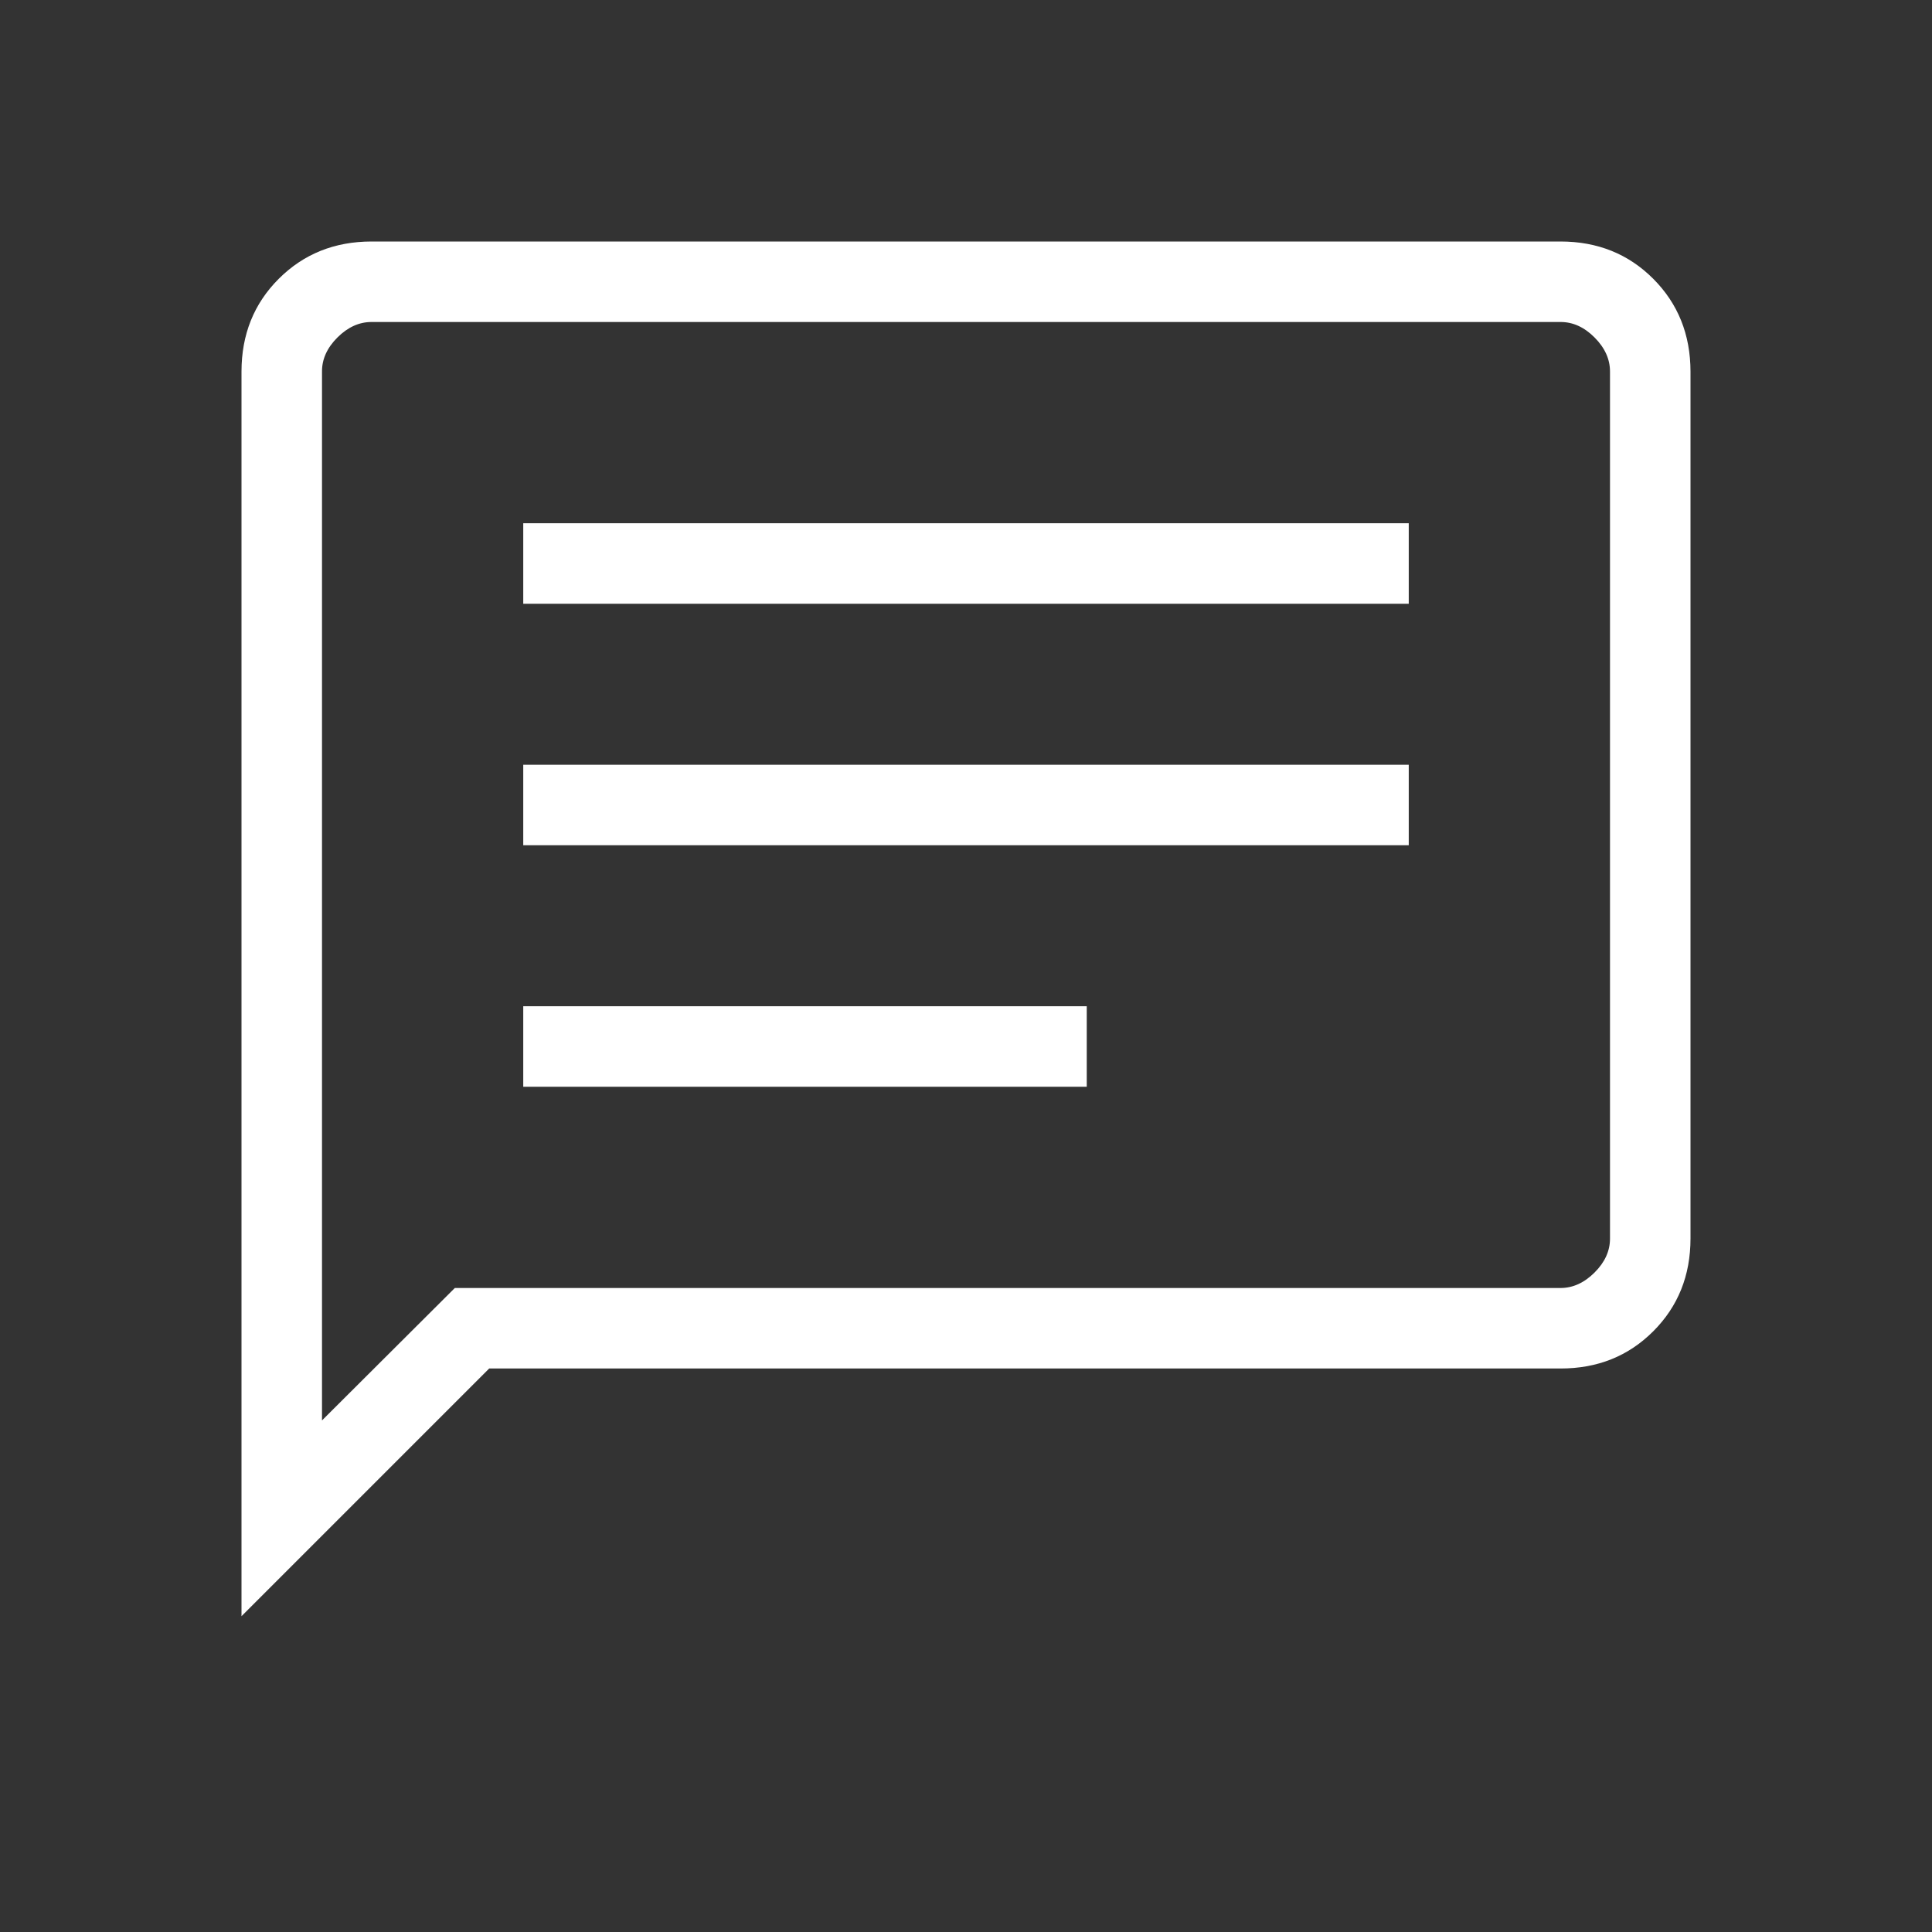
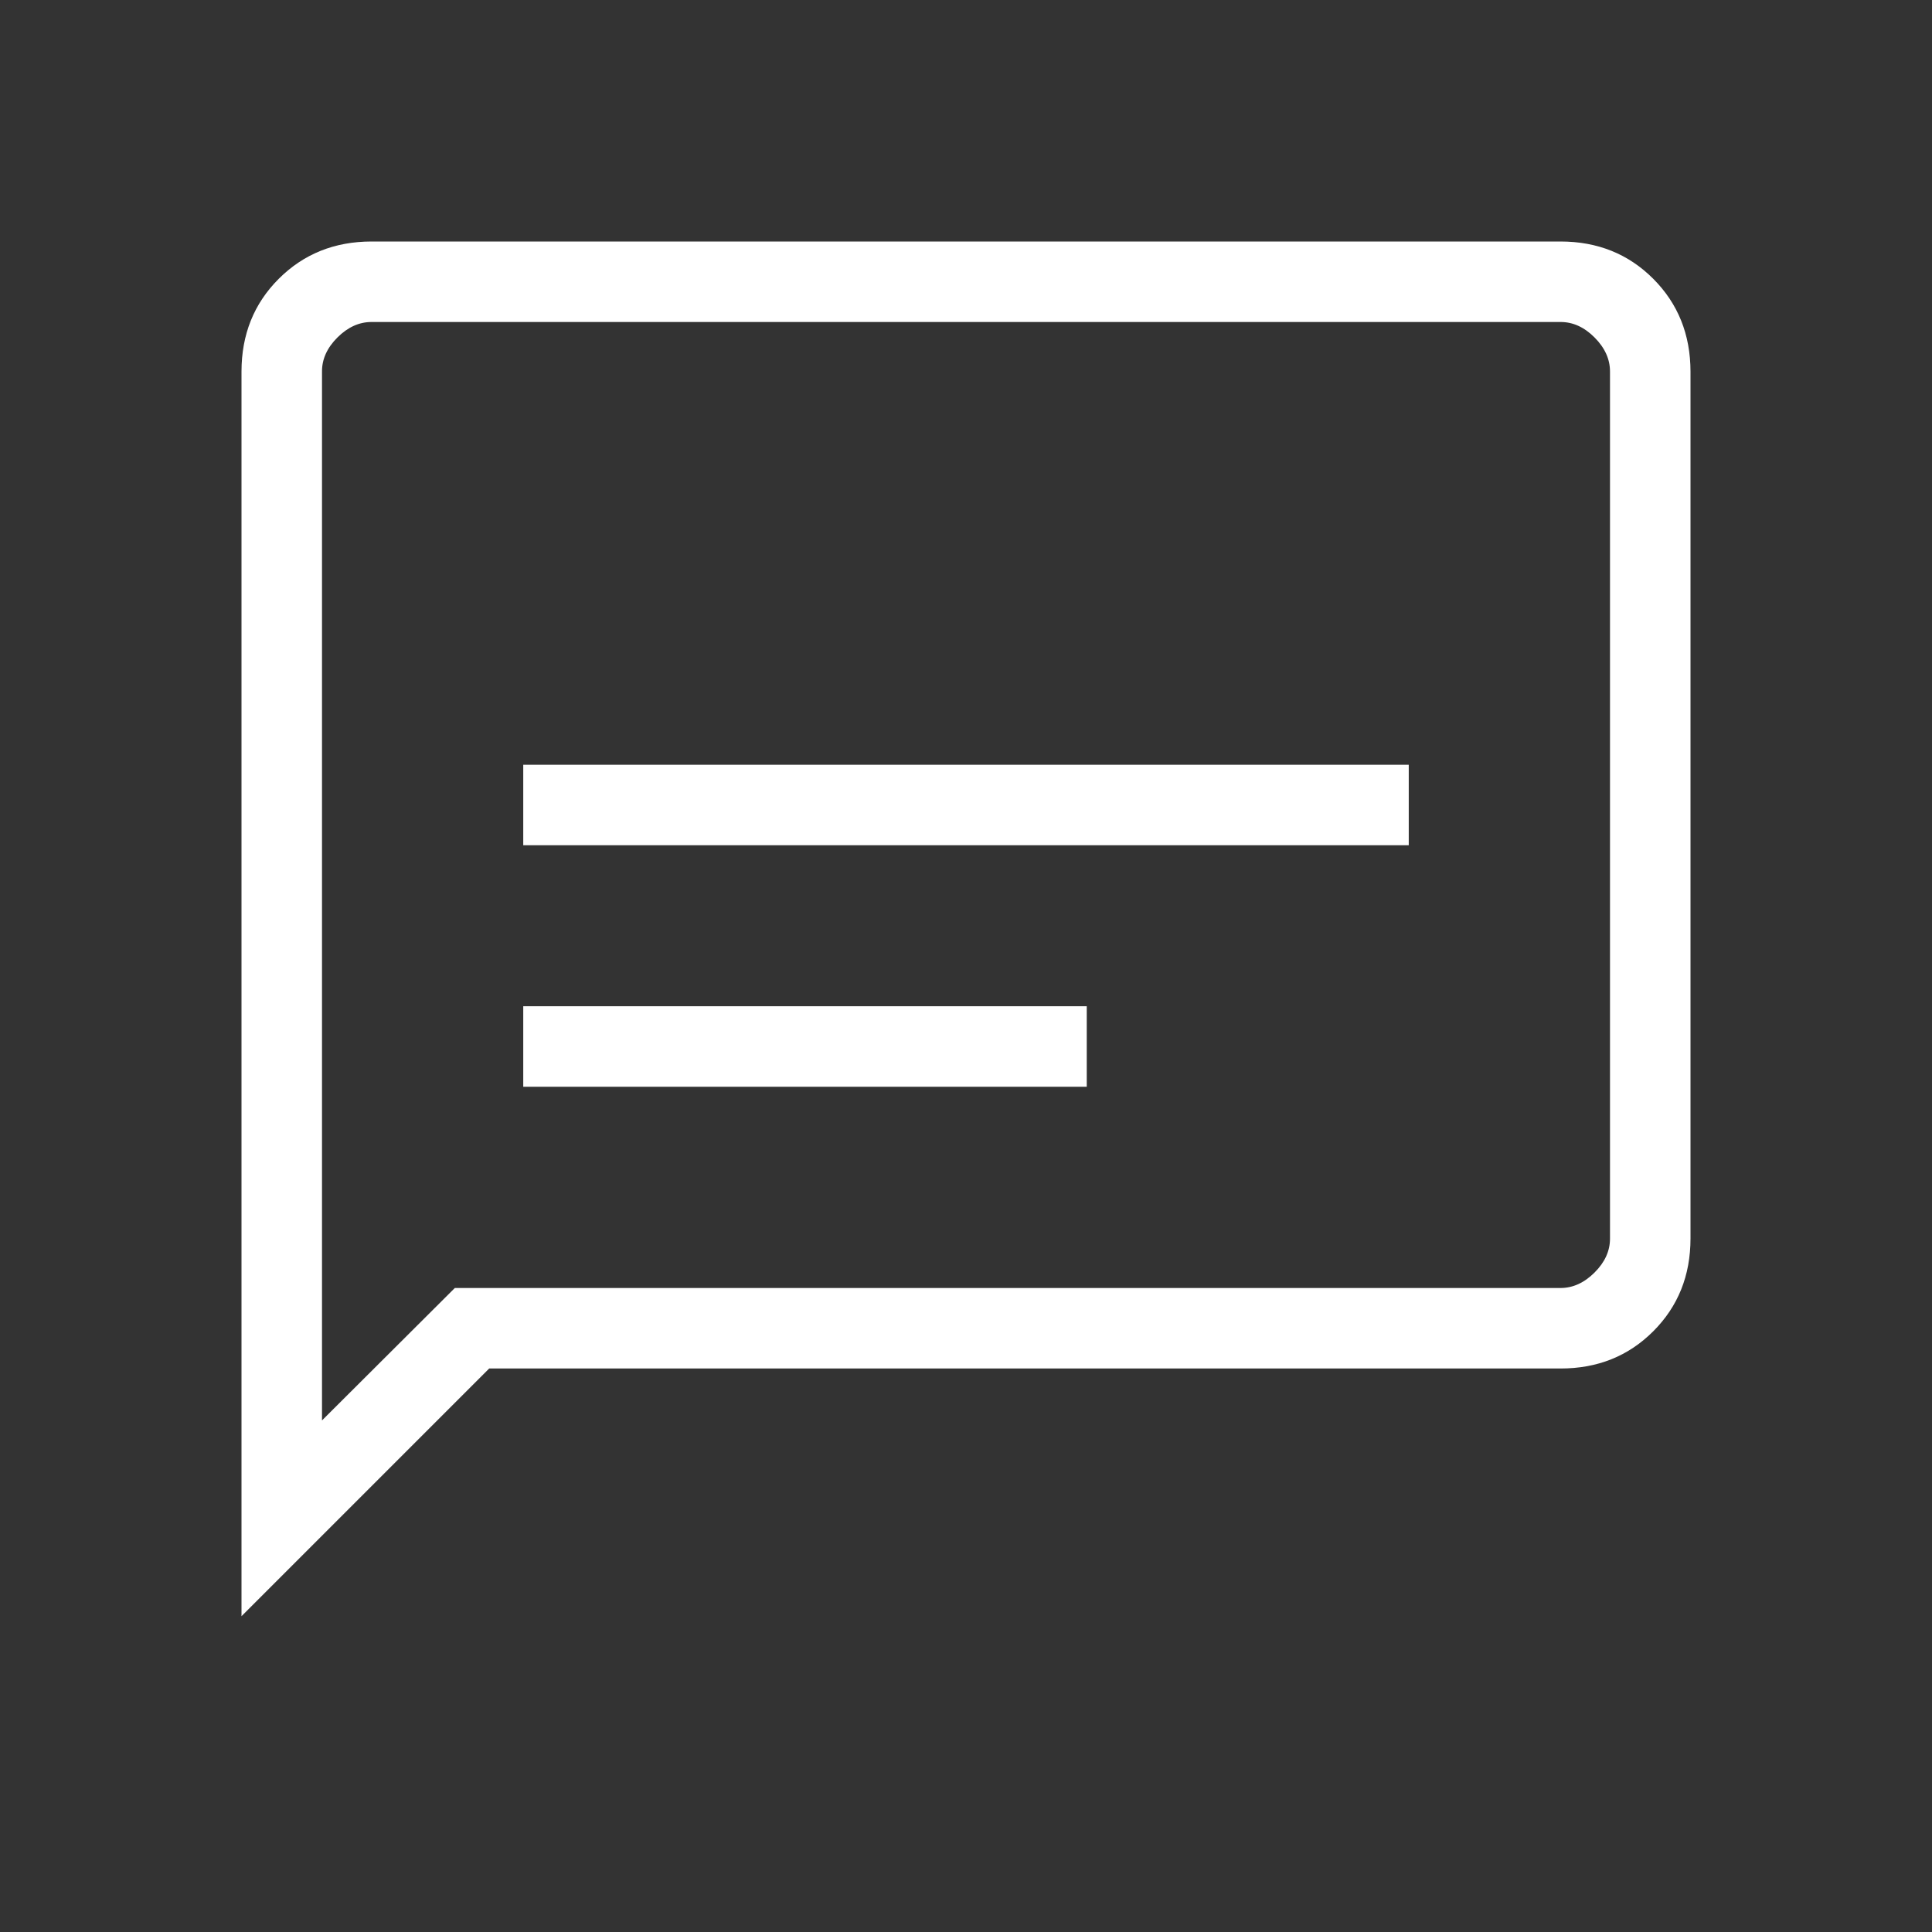
<svg xmlns="http://www.w3.org/2000/svg" fill="none" viewBox="0 0 48 48" height="48" width="48">
  <rect x="0" y="0" width="48" height="48" fill="#333333" stroke="none" />
-   <path fill="white" d="M13 27H27V25H13V27ZM13 21H35V19H13V21ZM13 15H35V13H13V15ZM6 40.154V9.232C6 8.311 6.309 7.542 6.926 6.926C7.543 6.31 8.311 6.001 9.23 6H38.77C39.69 6 40.458 6.309 41.074 6.926C41.69 7.543 41.999 8.312 42 9.232V30.77C42 31.69 41.691 32.459 41.074 33.076C40.457 33.693 39.689 34.001 38.77 34H12.154L6 40.154ZM11.3 32H38.77C39.077 32 39.359 31.872 39.616 31.616C39.873 31.36 40.001 31.078 40 30.77V9.23C40 8.923 39.872 8.641 39.616 8.384C39.36 8.127 39.078 7.999 38.77 8H9.23C8.923 8 8.641 8.128 8.384 8.384C8.127 8.64 7.999 8.922 8 9.23V35.29L11.3 32Z" />
+   <path fill="white" d="M13 27H27V25H13V27ZM13 21H35V19H13V21ZM13 15H35H13V15ZM6 40.154V9.232C6 8.311 6.309 7.542 6.926 6.926C7.543 6.31 8.311 6.001 9.23 6H38.77C39.69 6 40.458 6.309 41.074 6.926C41.69 7.543 41.999 8.312 42 9.232V30.77C42 31.69 41.691 32.459 41.074 33.076C40.457 33.693 39.689 34.001 38.77 34H12.154L6 40.154ZM11.3 32H38.77C39.077 32 39.359 31.872 39.616 31.616C39.873 31.36 40.001 31.078 40 30.77V9.23C40 8.923 39.872 8.641 39.616 8.384C39.36 8.127 39.078 7.999 38.77 8H9.23C8.923 8 8.641 8.128 8.384 8.384C8.127 8.64 7.999 8.922 8 9.23V35.29L11.3 32Z" />
</svg>